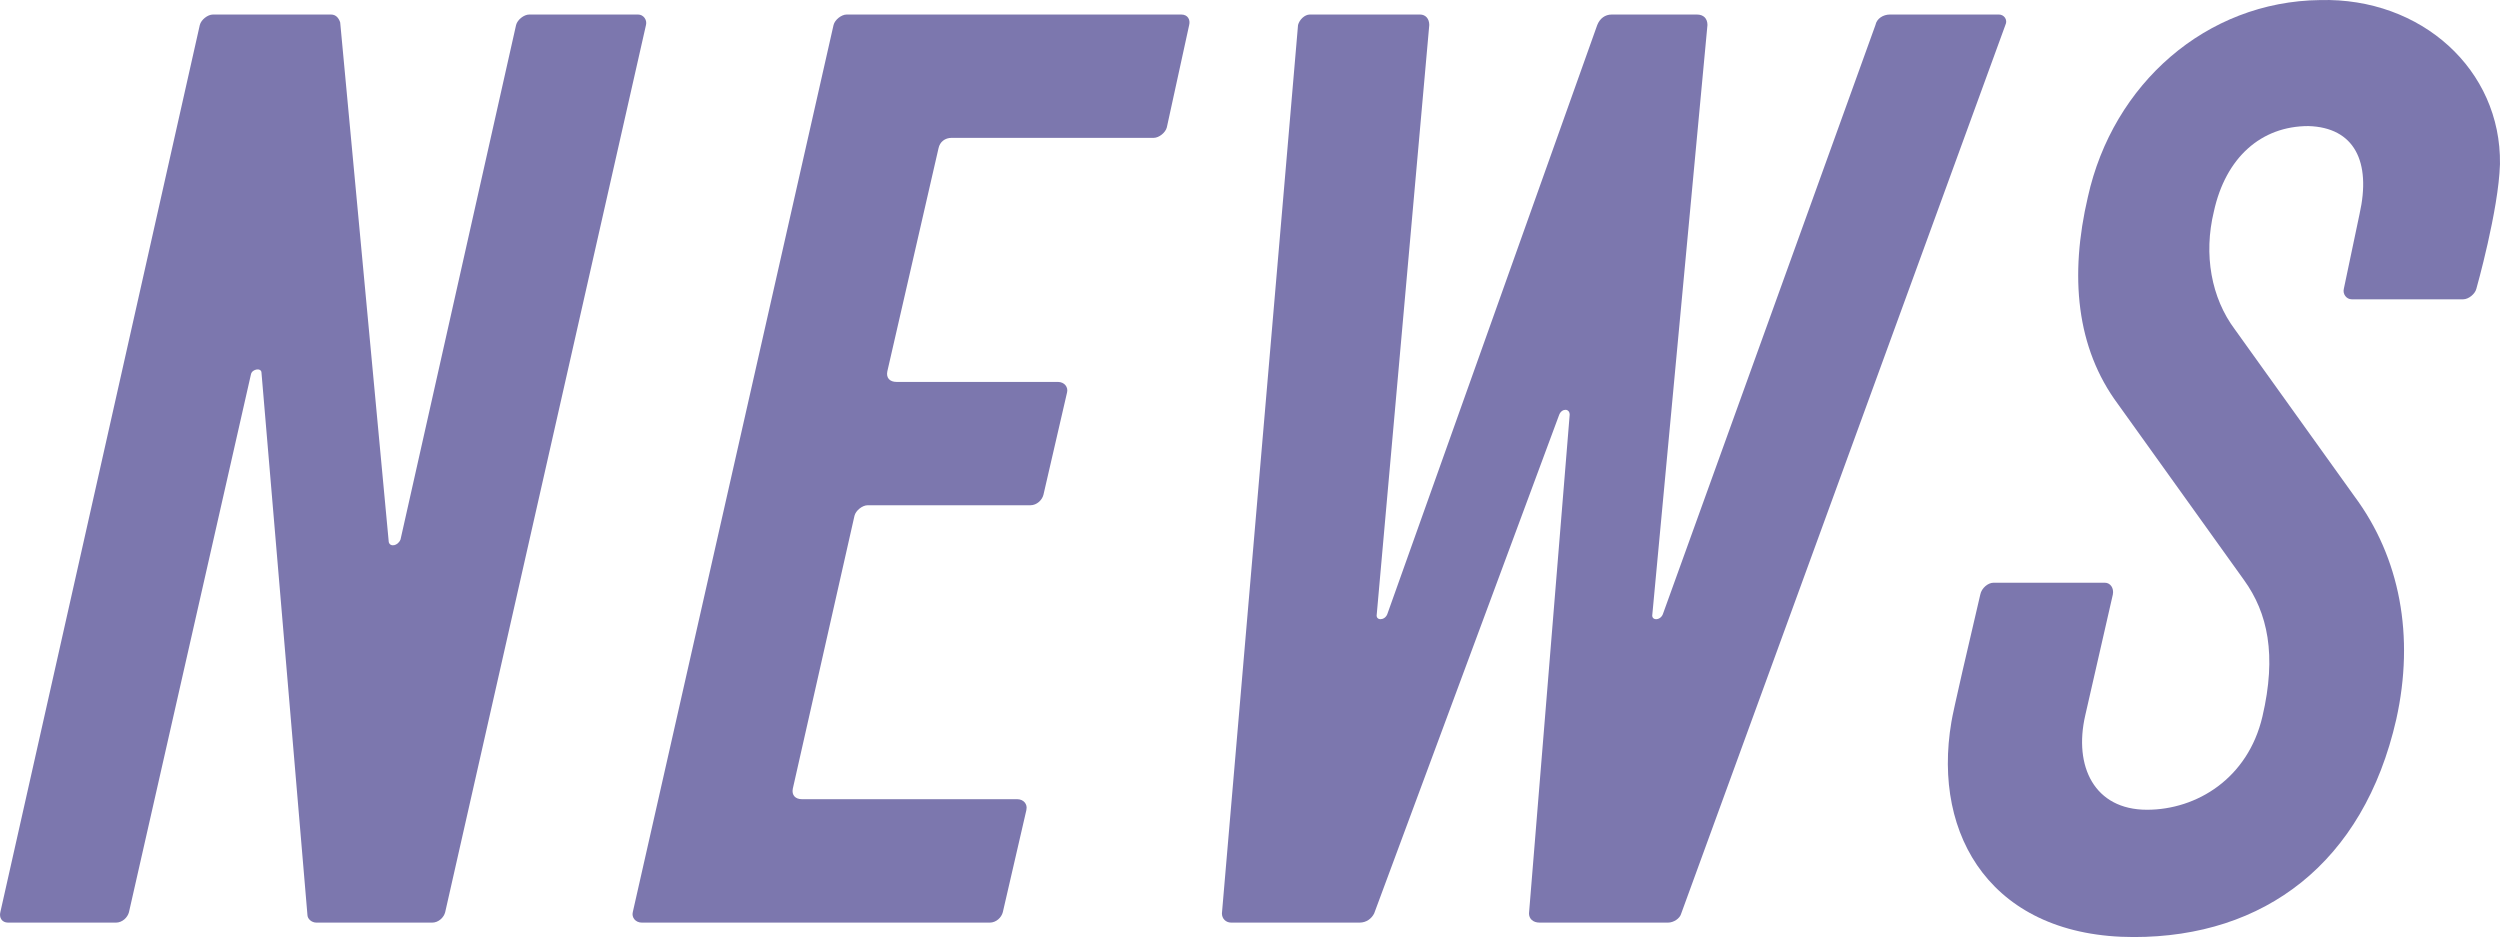
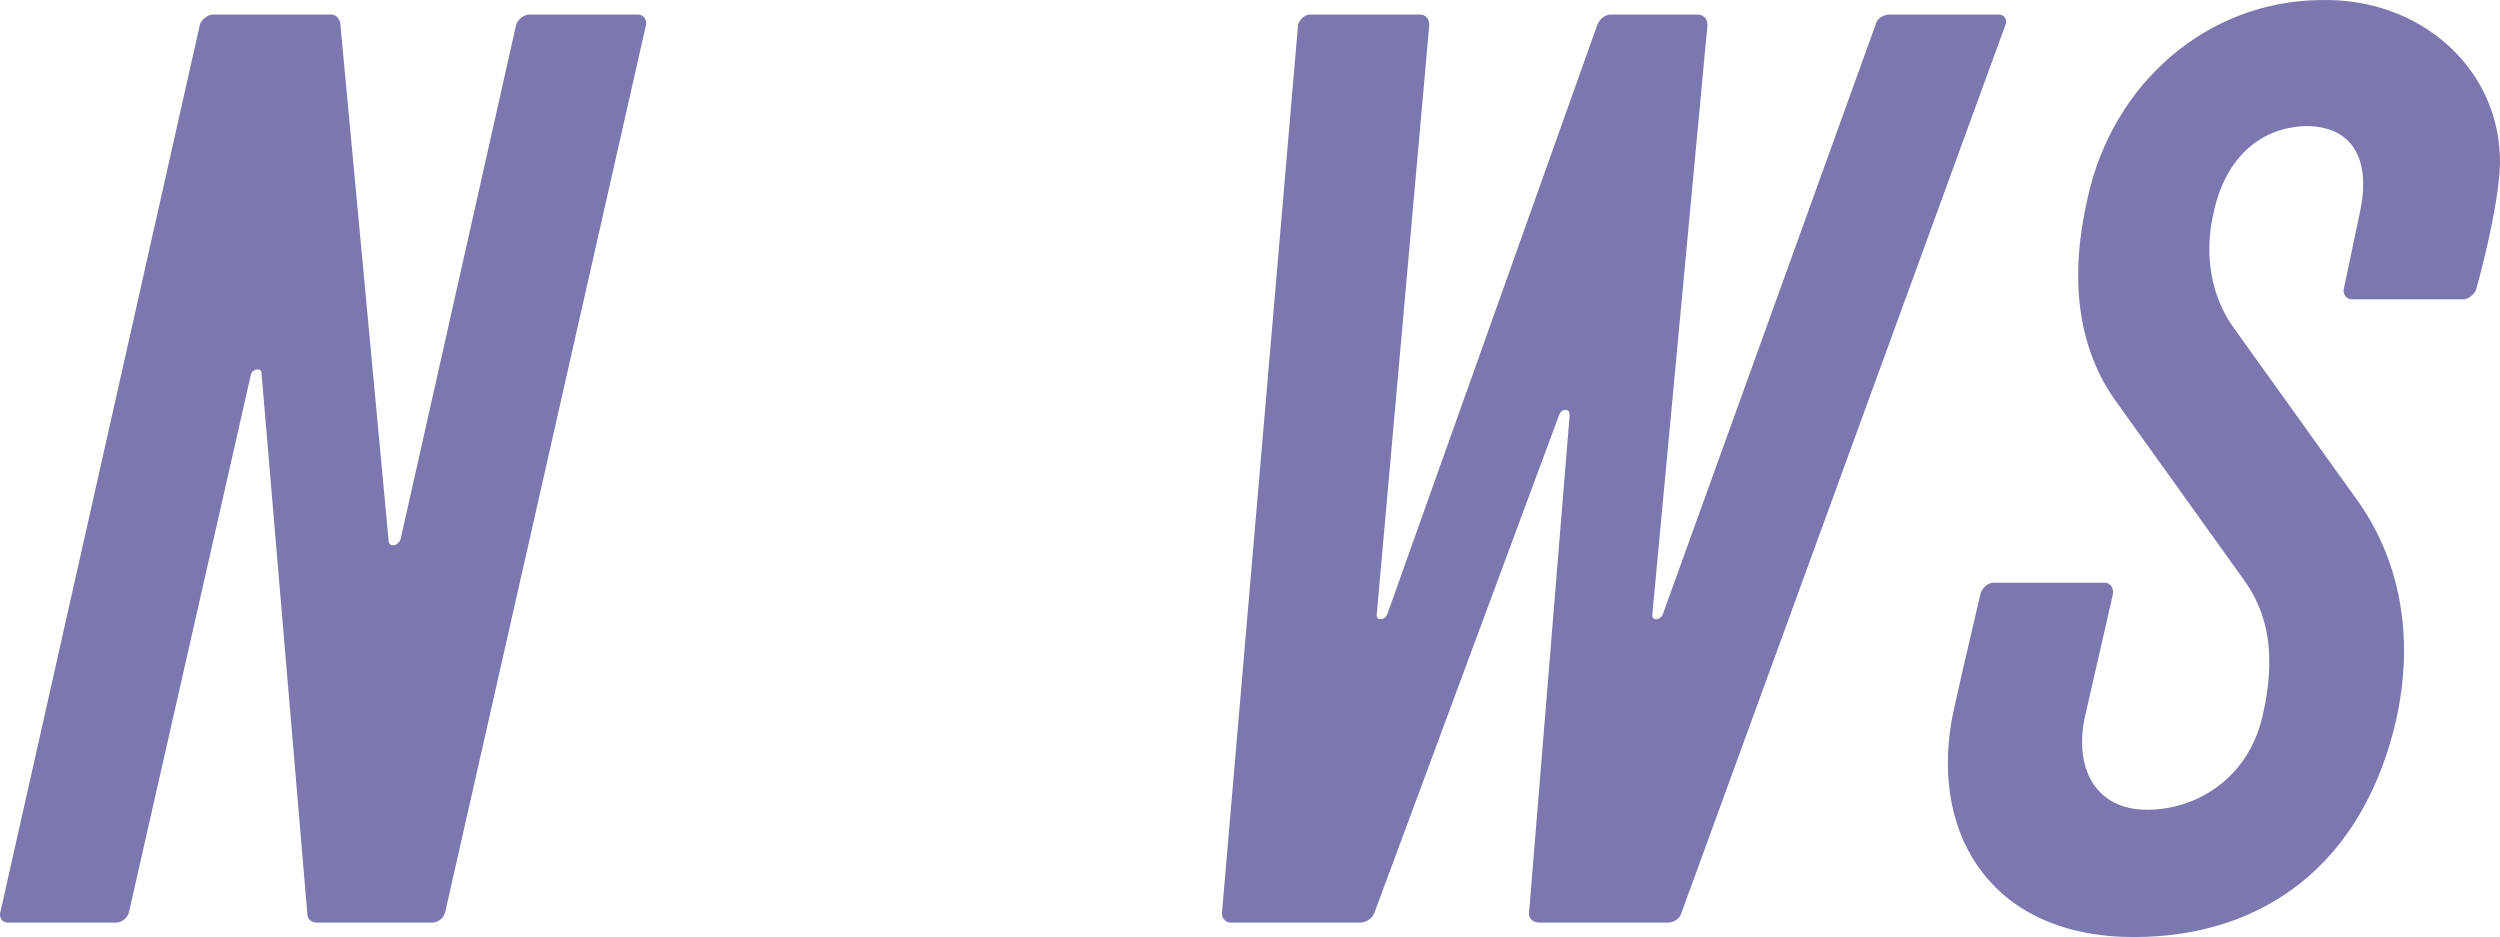
<svg xmlns="http://www.w3.org/2000/svg" id="_レイヤー_1" data-name="レイヤー_1" version="1.1" viewBox="0 0 86.159 32.294">
  <defs>
    <style>
      .st0 {
        fill: #7c77ae;
      }
    </style>
  </defs>
  <path class="st0" d="M22.263.862l-6.92,30.574c-.045.181-.227.361-.452.361h-3.98c-.181,0-.316-.136-.316-.271l-1.583-18.679c0-.181-.316-.136-.361.045l-4.206,18.544c-.046.181-.227.361-.452.361H.283c-.227,0-.316-.181-.271-.361L6.886.862c.045-.181.271-.361.452-.361h4.07c.181,0,.271.136.316.271l1.674,17.909c.045.182.316.136.406-.09L17.786.862c.045-.181.271-.361.452-.361h3.754c.181,0,.316.181.271.361Z" />
-   <path class="st0" d="M35.375,27.908l-.814,3.528c-.045.181-.226.361-.452.361h-11.985c-.226,0-.361-.181-.316-.361L28.727.862c.045-.181.271-.361.452-.361h11.533c.226,0,.316.181.271.361l-.77,3.528c-.045.181-.271.361-.452.361h-6.965c-.226,0-.407.136-.452.362l-1.764,7.688c-.046.226.09.361.316.361h5.562c.227,0,.362.181.317.362l-.814,3.527c-.045.181-.227.362-.452.362h-5.608c-.181,0-.407.181-.452.361l-2.126,9.407c-.045.227.091.362.316.362h7.418c.226,0,.361.181.316.361Z" />
  <path class="st0" d="M65.132.5h3.754c.182,0,.316.181.227.361l-11.171,30.619c-.046.181-.271.316-.452.316h-4.433c-.227,0-.362-.136-.362-.316l1.402-17.187c0-.226-.271-.226-.361,0l-6.377,17.187c-.091.181-.271.316-.498.316h-4.432c-.182,0-.317-.136-.317-.316L44.735.862c.046-.181.227-.361.407-.361h3.799c.182,0,.317.136.317.361l-1.81,20.308c-.045.226.271.226.362,0L55.047.862c.09-.226.271-.361.497-.361h2.939c.227,0,.362.136.362.361l-1.899,20.308c-.045.226.271.226.361,0L64.635.862c.045-.226.271-.361.497-.361Z" />
  <path class="st0" d="M85.344,9.953c-.045.181-.271.362-.452.362h-3.844c-.182,0-.317-.182-.271-.362l.542-2.578c.407-1.809-.181-2.984-1.764-3.03-1.628,0-2.849,1.086-3.256,2.94-.362,1.492-.091,2.984.724,4.07l4.115,5.743c1.583,2.126,2.08,4.84,1.447,7.689-1.131,4.975-4.567,7.507-9.045,7.507-4.84,0-6.965-3.437-6.287-7.417.045-.316.634-2.85.995-4.387.045-.227.271-.407.452-.407h3.845c.181,0,.316.181.271.407l-.95,4.161c-.407,1.764.316,3.256,2.126,3.256,1.719,0,3.482-1.085,3.979-3.211.498-2.126.182-3.573-.633-4.704l-4.342-6.06c-1.447-1.945-1.674-4.433-1.04-7.146C72.817,2.897,76.028.048,79.962.002c3.482-.09,6.241,2.397,6.196,5.653-.046,1.583-.814,4.297-.814,4.297Z" />
</svg>